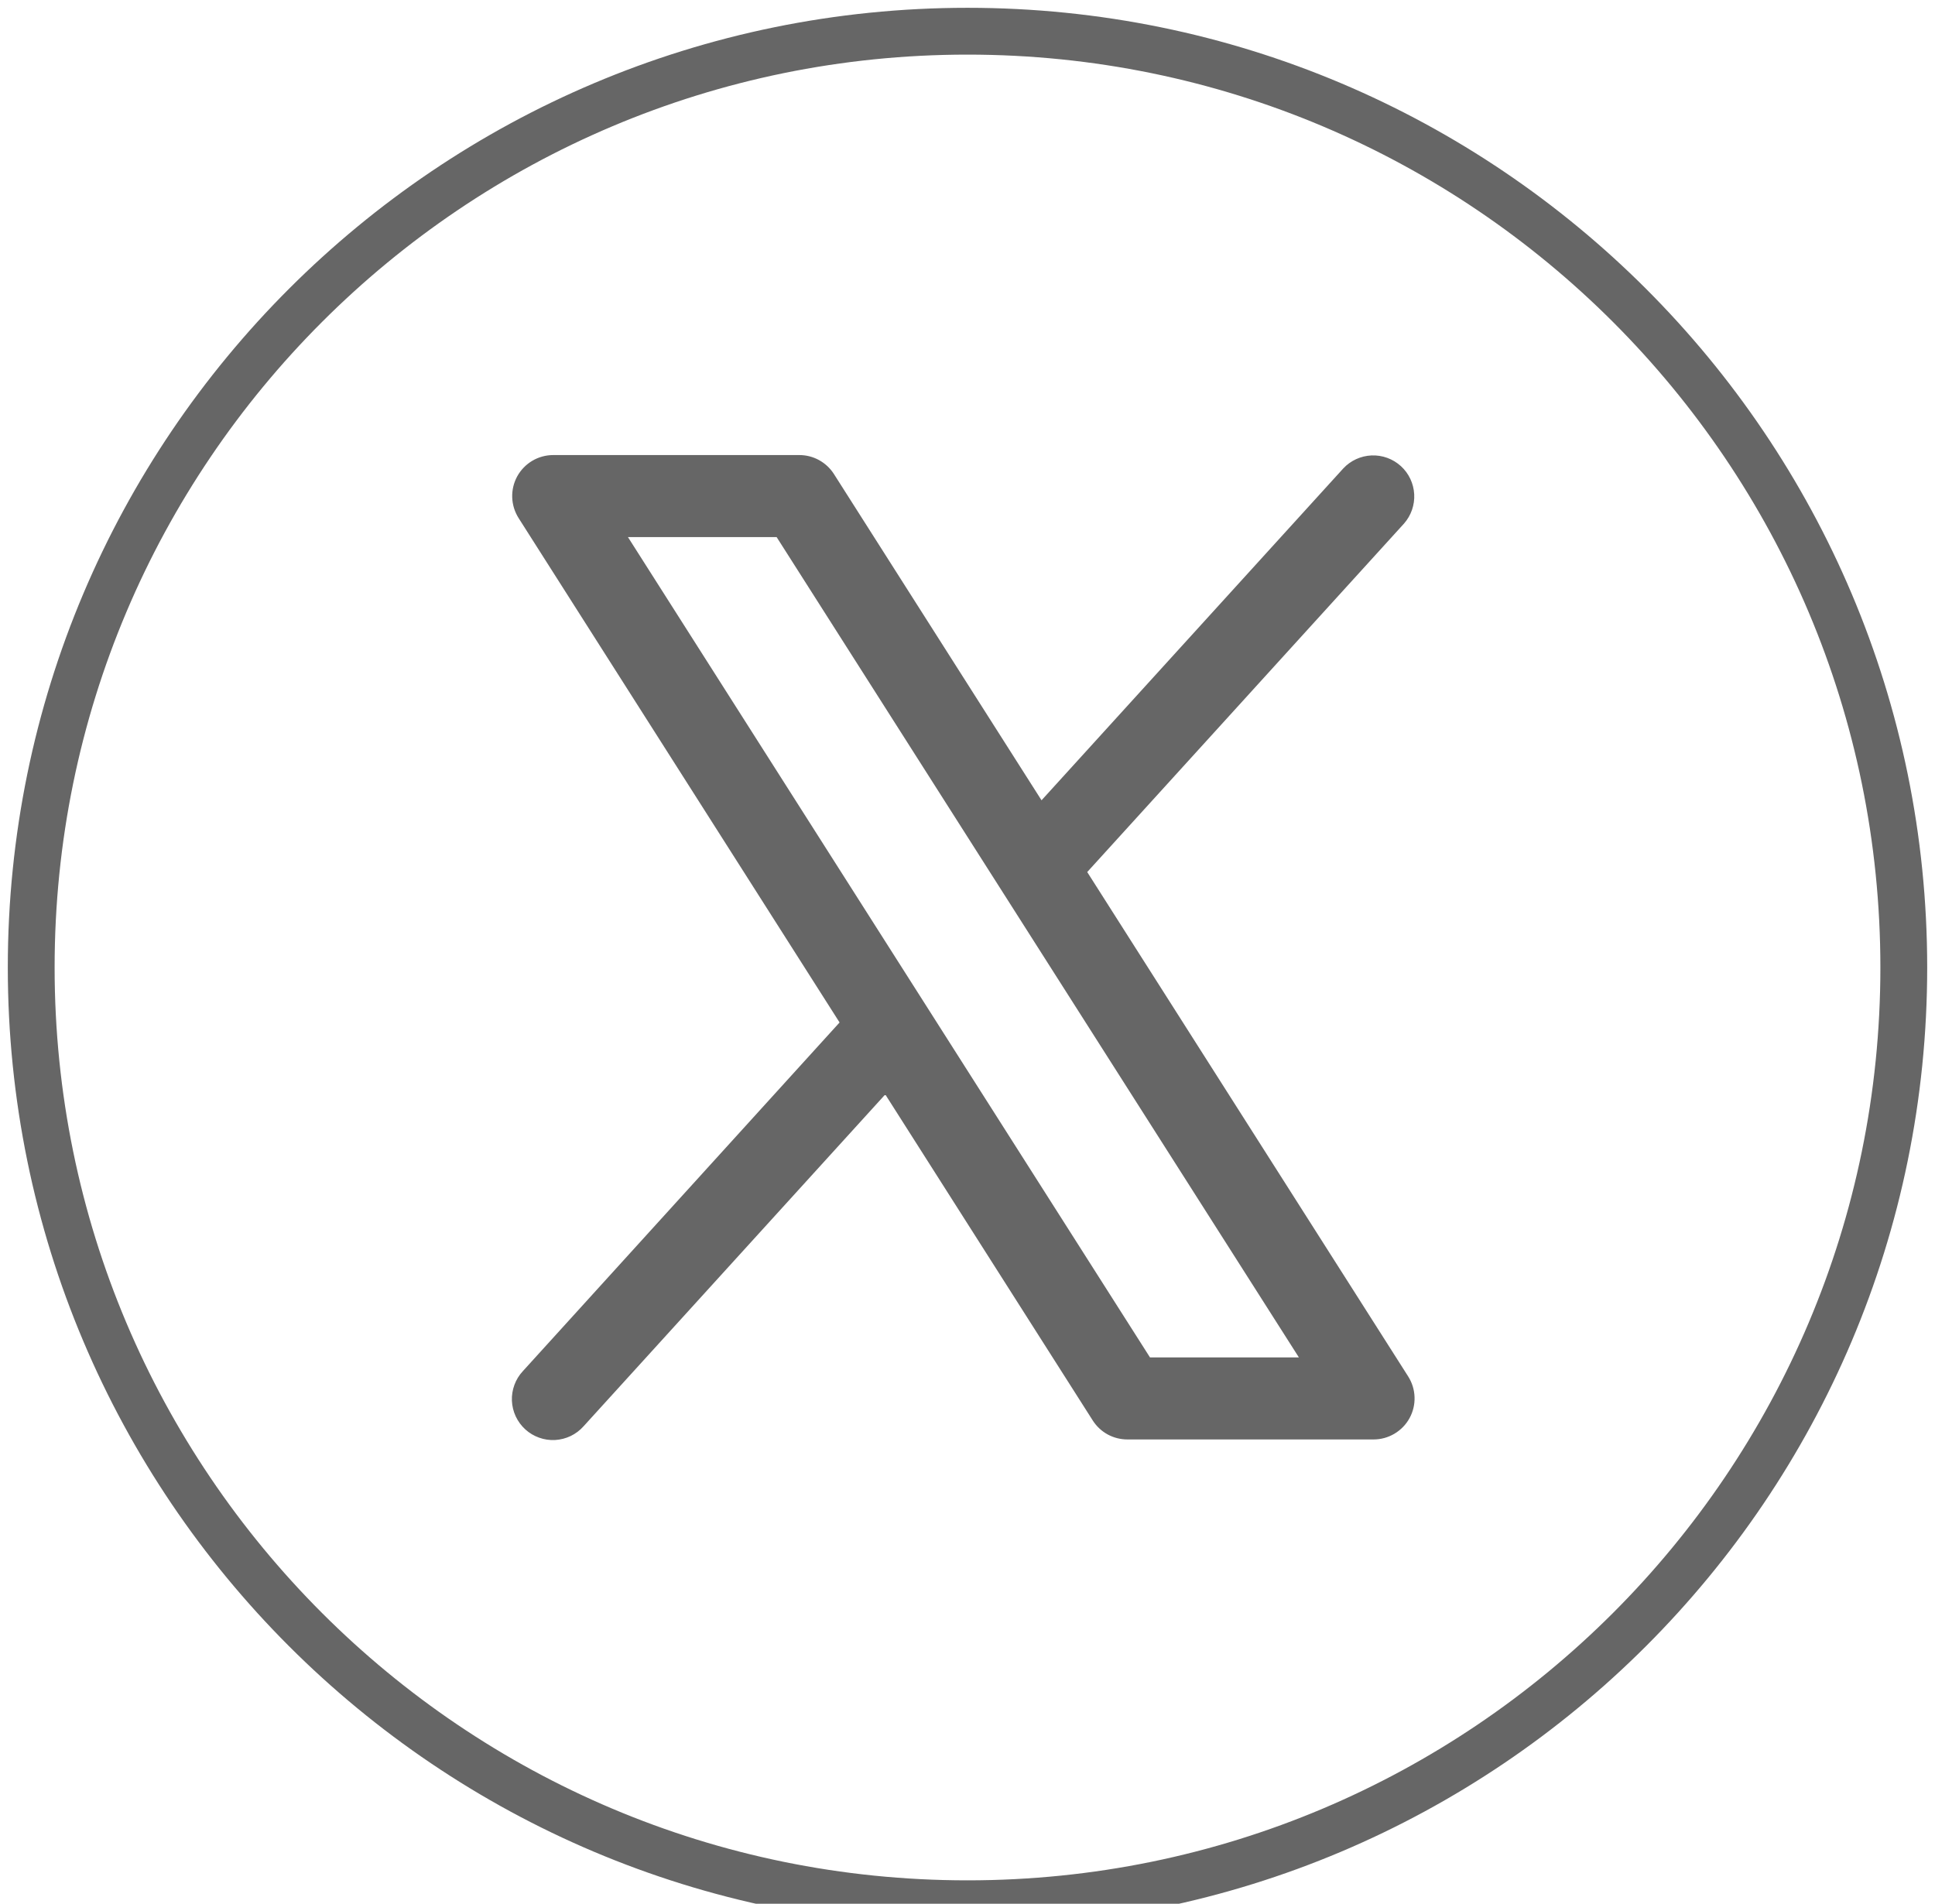
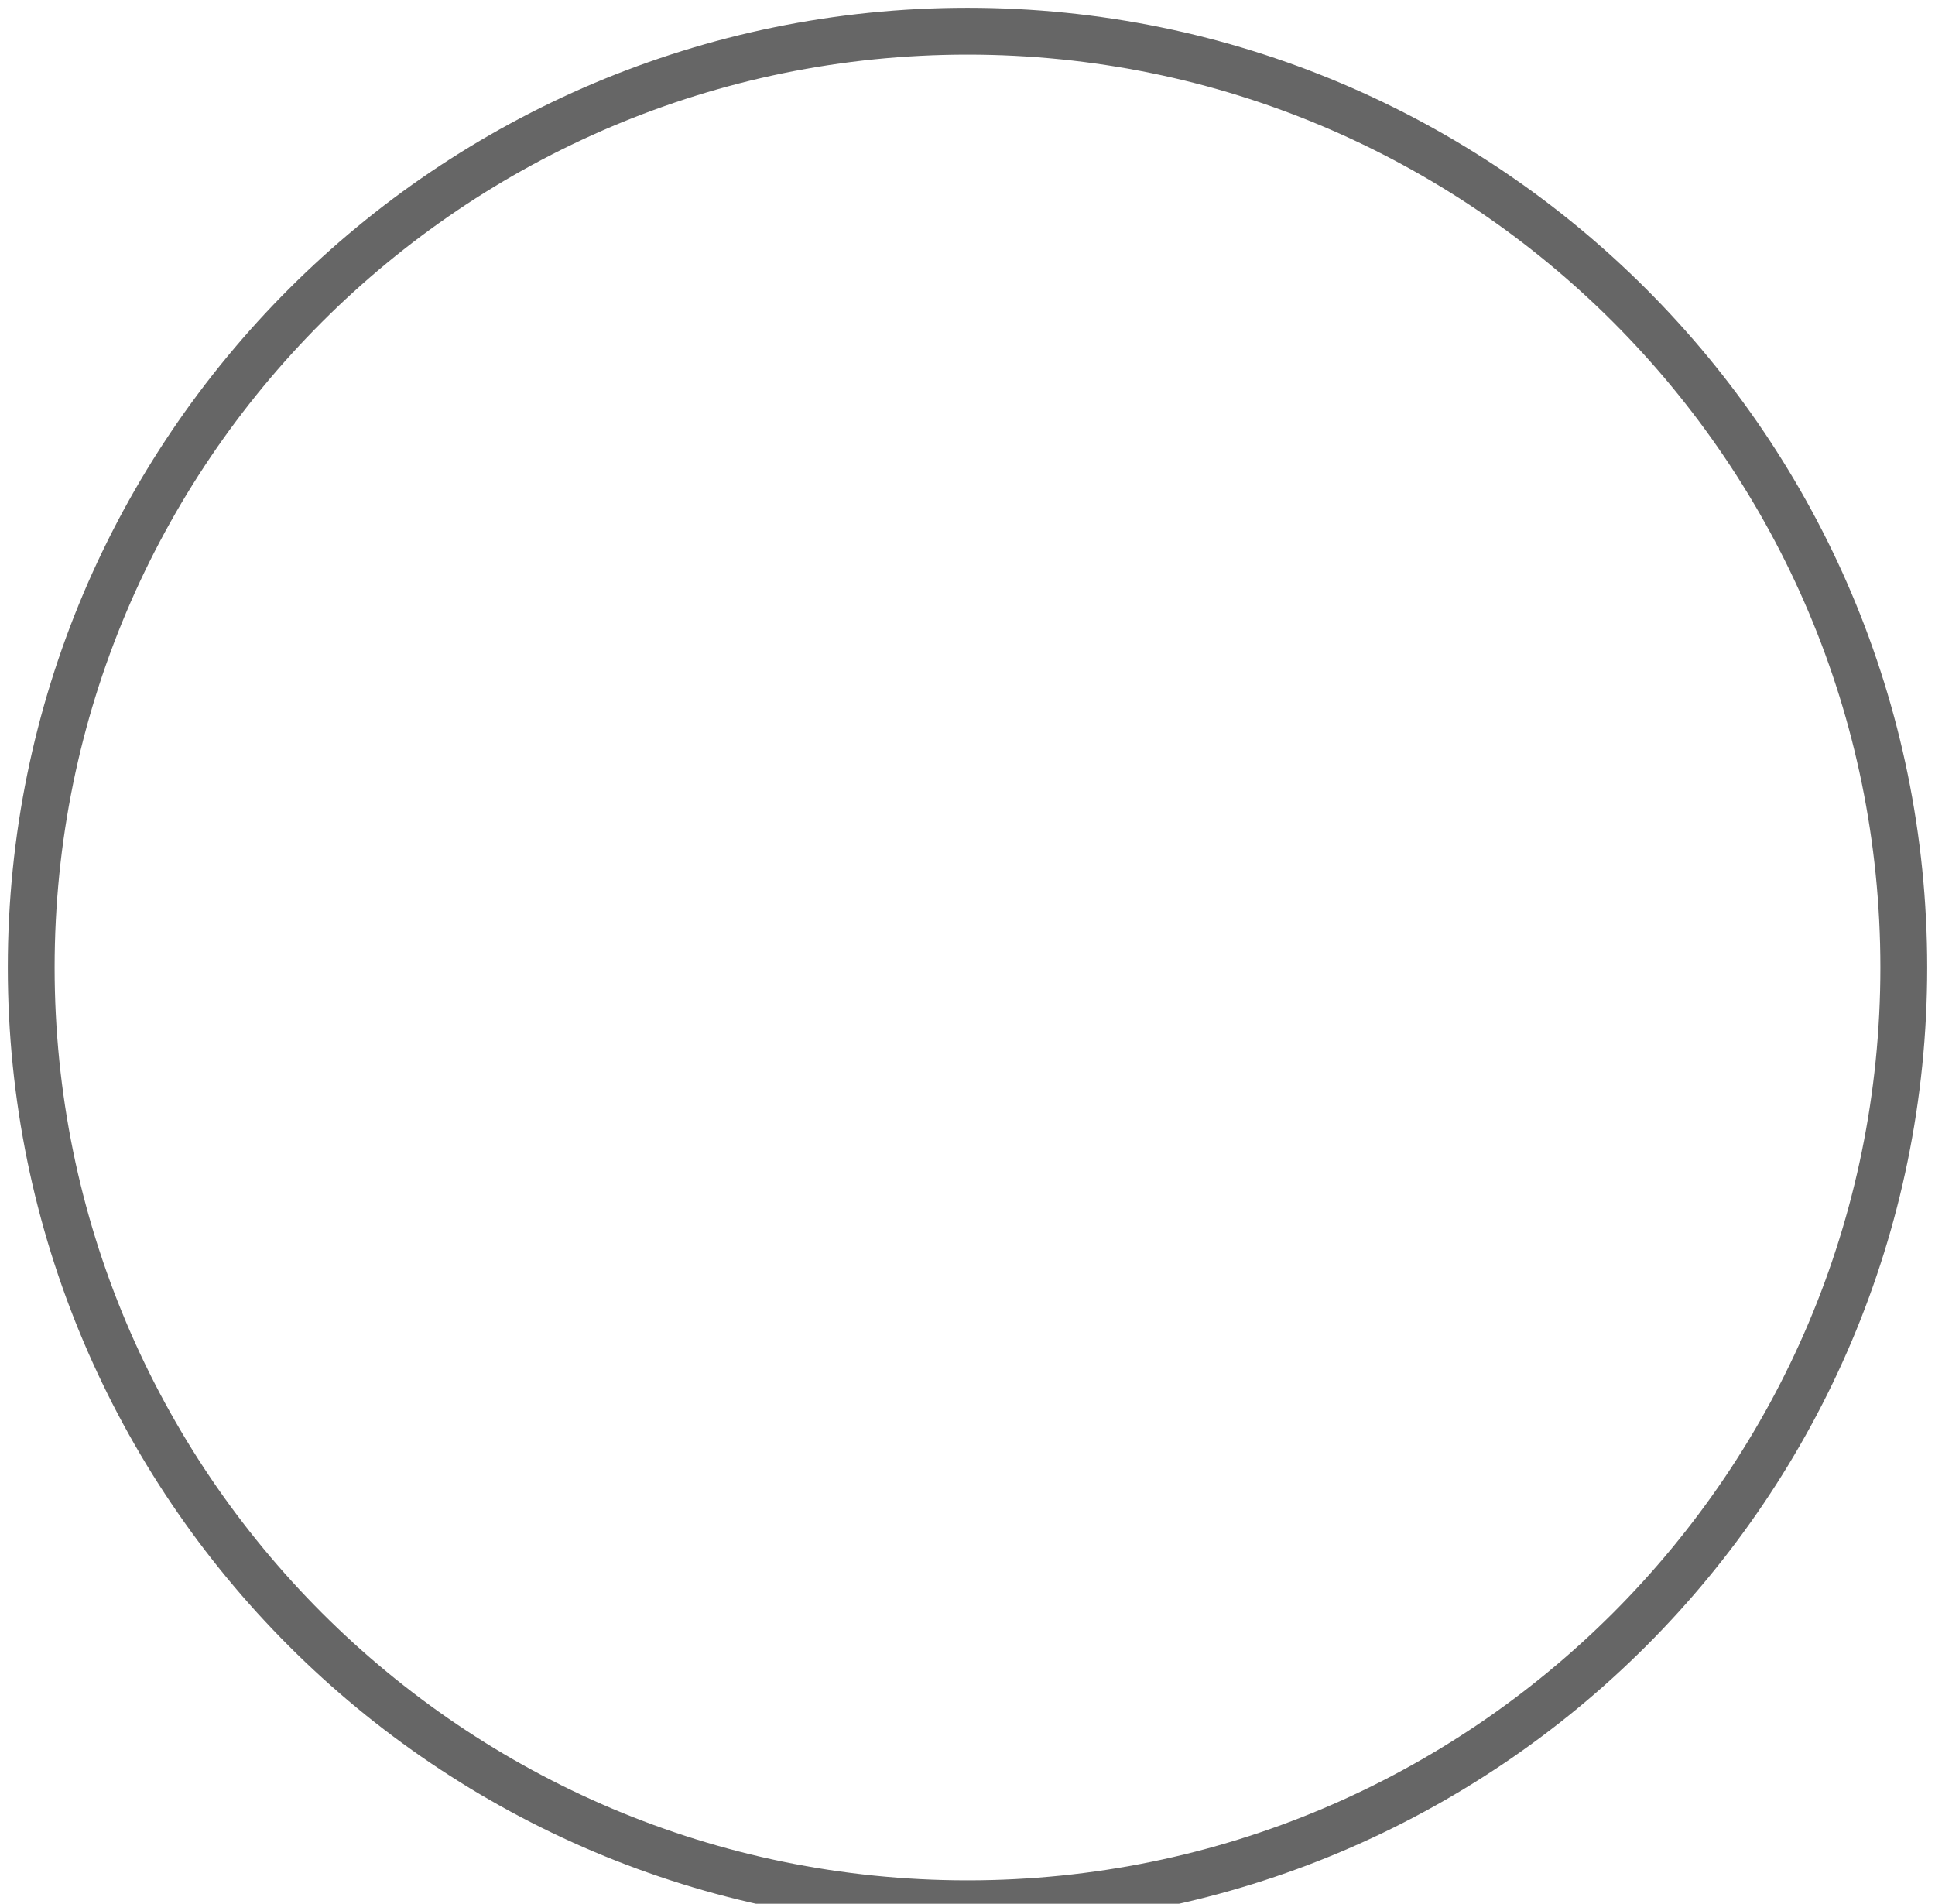
<svg xmlns="http://www.w3.org/2000/svg" width="62" height="61" viewBox="0 0 62 61" fill="none">
  <path d="M31 61C14.423 61 1 47.559 1 31C1 14.423 14.441 1 31 1C47.577 1 61 14.44 61 31C61 47.577 47.56 61 31 61Z" stroke="#666666" stroke-width="1.5" stroke-miterlimit="10" />
-   <path d="M45.12 44.104L34.836 27.942L44.984 16.779C45.213 16.52 45.332 16.181 45.313 15.836C45.294 15.491 45.141 15.166 44.885 14.934C44.629 14.701 44.291 14.579 43.946 14.593C43.6 14.608 43.274 14.758 43.039 15.011L33.372 25.643L26.721 15.19C26.602 15.003 26.438 14.85 26.244 14.743C26.05 14.636 25.833 14.581 25.612 14.581H17.726C17.491 14.581 17.259 14.644 17.056 14.764C16.854 14.884 16.687 15.056 16.573 15.262C16.46 15.469 16.404 15.702 16.412 15.938C16.42 16.173 16.491 16.402 16.617 16.601L26.901 32.762L16.754 43.933C16.635 44.06 16.543 44.21 16.483 44.373C16.423 44.536 16.395 44.709 16.402 44.883C16.41 45.057 16.451 45.227 16.525 45.385C16.599 45.542 16.703 45.684 16.832 45.801C16.96 45.918 17.111 46.008 17.275 46.066C17.439 46.125 17.613 46.15 17.786 46.141C17.96 46.131 18.13 46.087 18.287 46.012C18.443 45.936 18.583 45.831 18.699 45.7L28.365 35.068L35.017 45.521C35.136 45.706 35.301 45.859 35.494 45.964C35.688 46.069 35.905 46.123 36.126 46.123H44.011C44.247 46.123 44.478 46.059 44.68 45.939C44.883 45.819 45.05 45.647 45.163 45.441C45.276 45.235 45.332 45.002 45.324 44.767C45.317 44.531 45.246 44.302 45.12 44.104ZM36.847 43.494L20.12 17.209H24.884L41.618 43.494H36.847Z" fill="#666666" />
</svg>